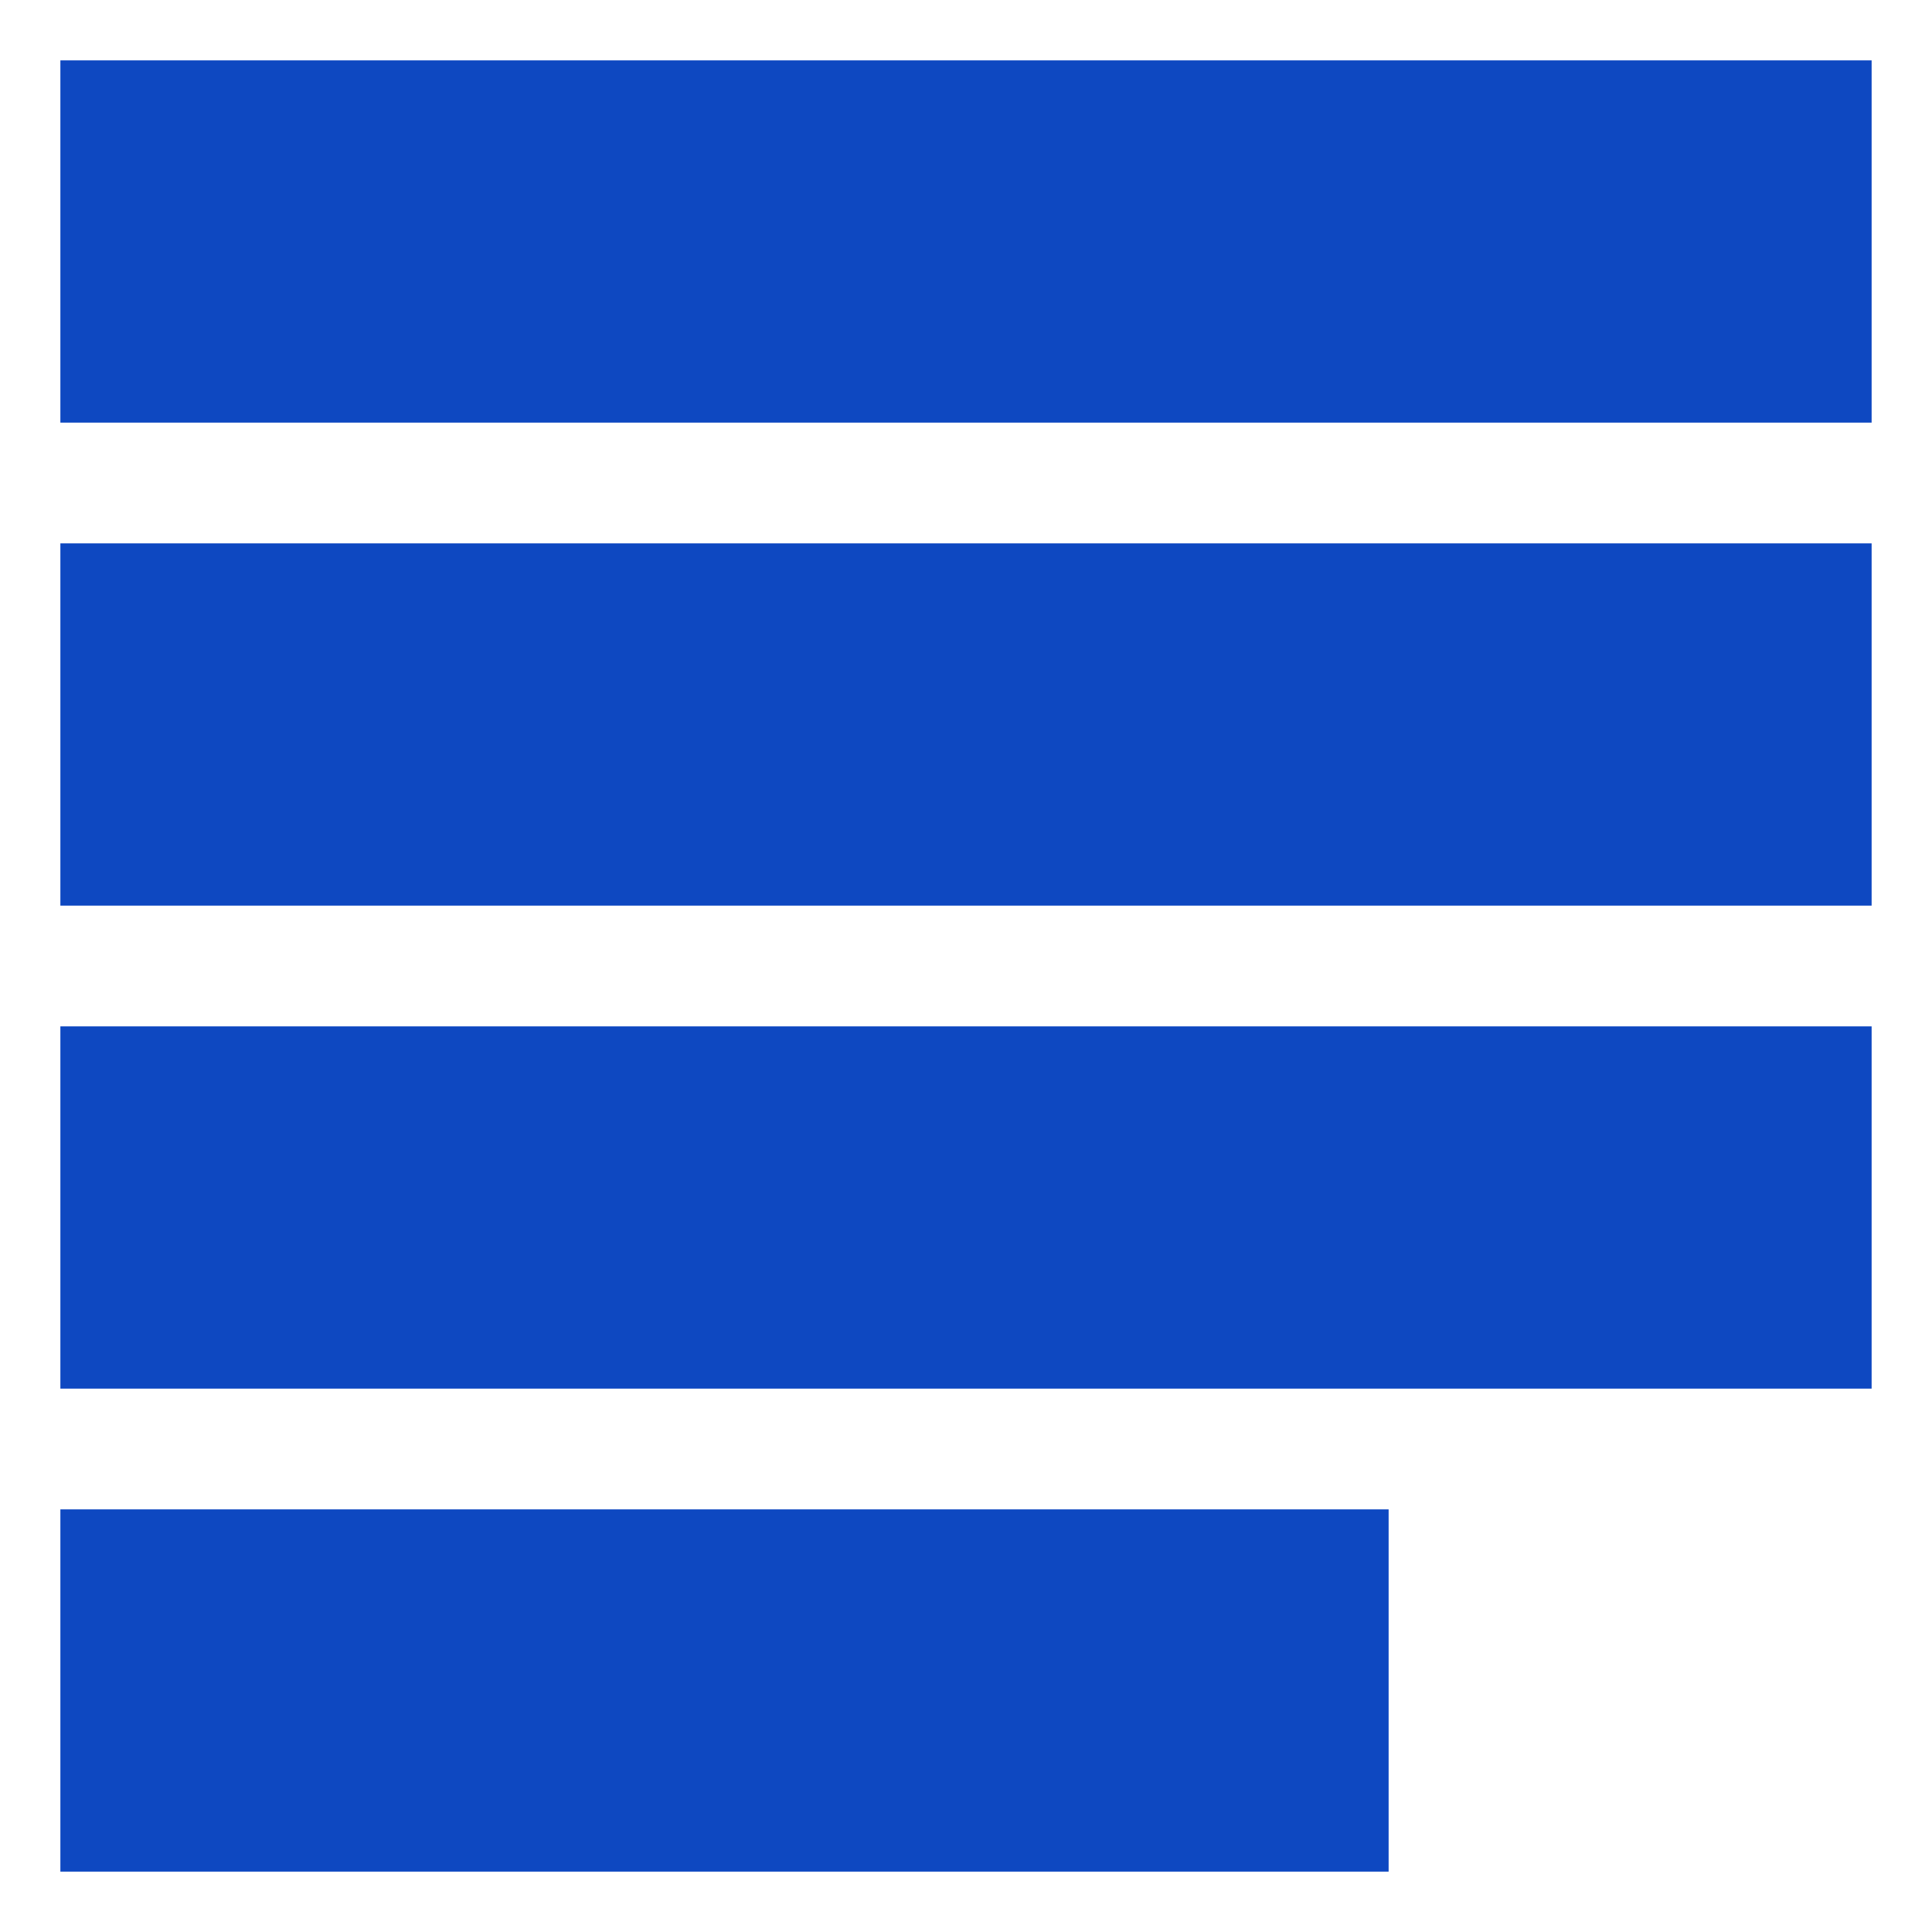
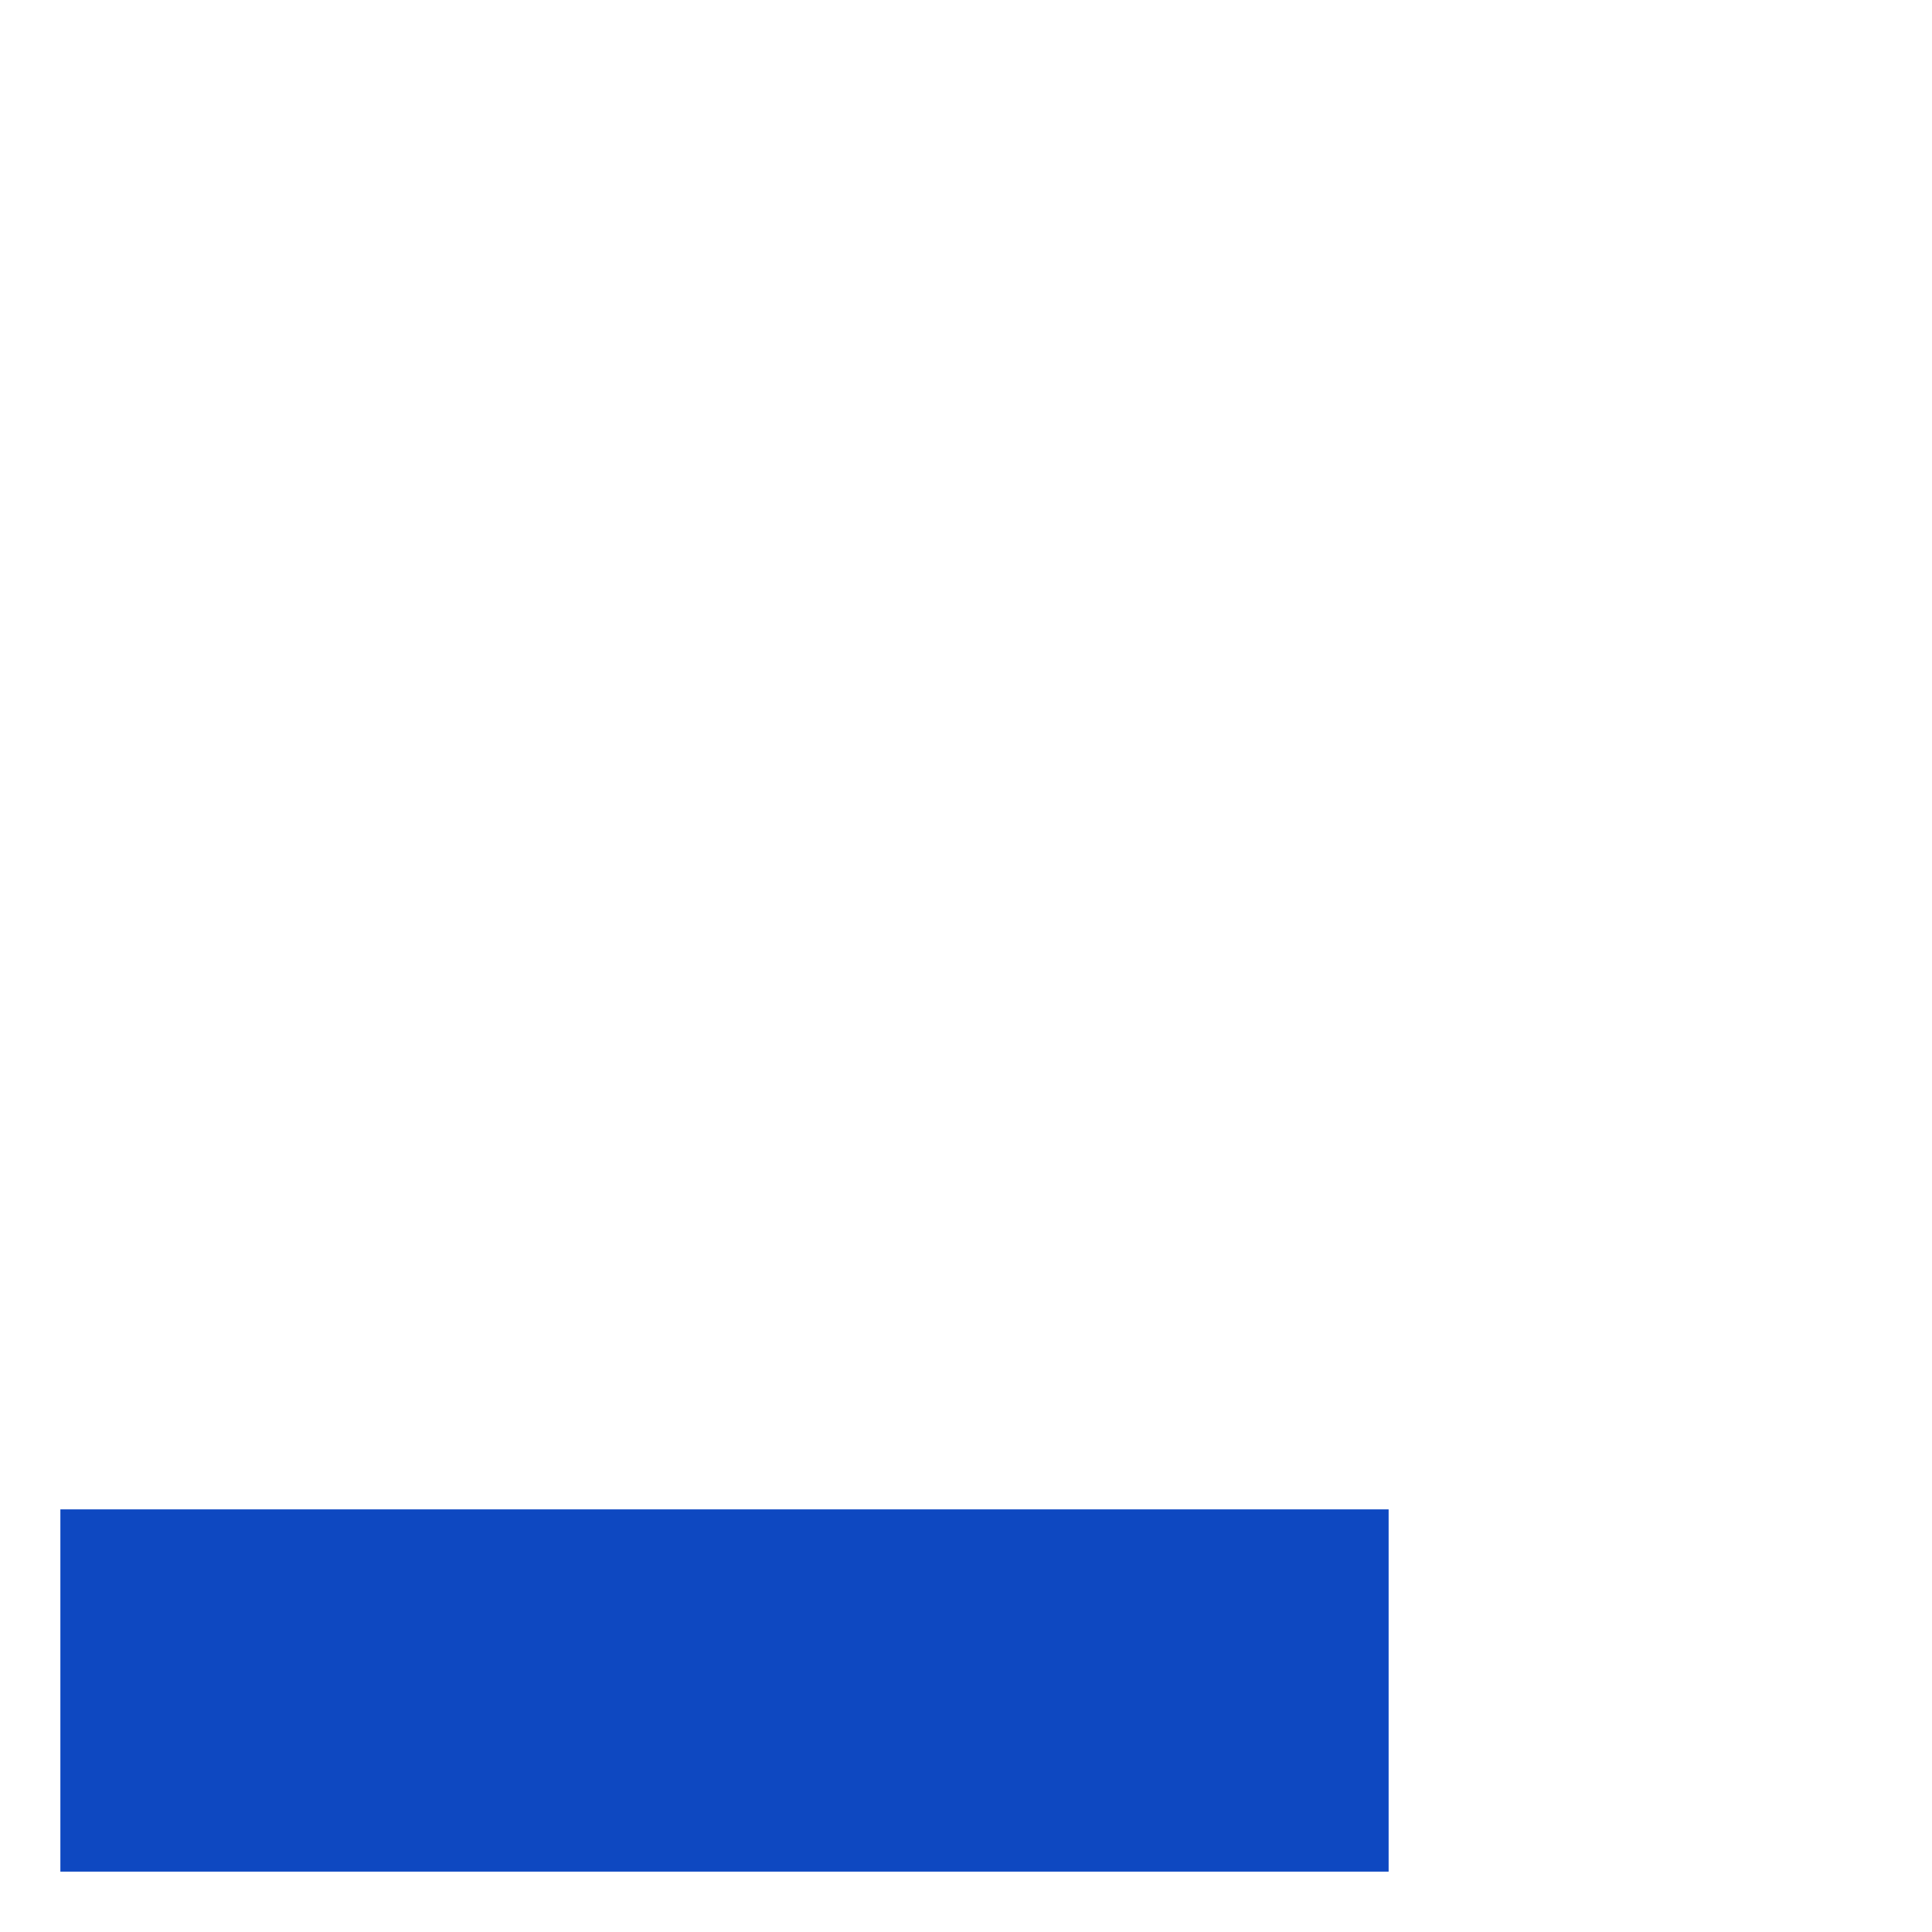
<svg xmlns="http://www.w3.org/2000/svg" width="800px" height="800px" viewBox="0 0 16 16" fill="none" stroke="#0E48C1">
  <g id="SVGRepo_bgCarrier" stroke-width="0" />
  <g id="SVGRepo_tracerCarrier" stroke-linecap="round" stroke-linejoin="round" />
  <g id="SVGRepo_iconCarrier">
-     <path d="M15 1H1V3H15V1Z" fill="#0E48C1" />
-     <path d="M1 5H15V7H1V5Z" fill="#0E48C1" />
-     <path d="M15 9H1V11H15V9Z" fill="#0E48C1" />
    <path d="M11 13H1V15H11V13Z" fill="#0E48C1" />
  </g>
</svg>